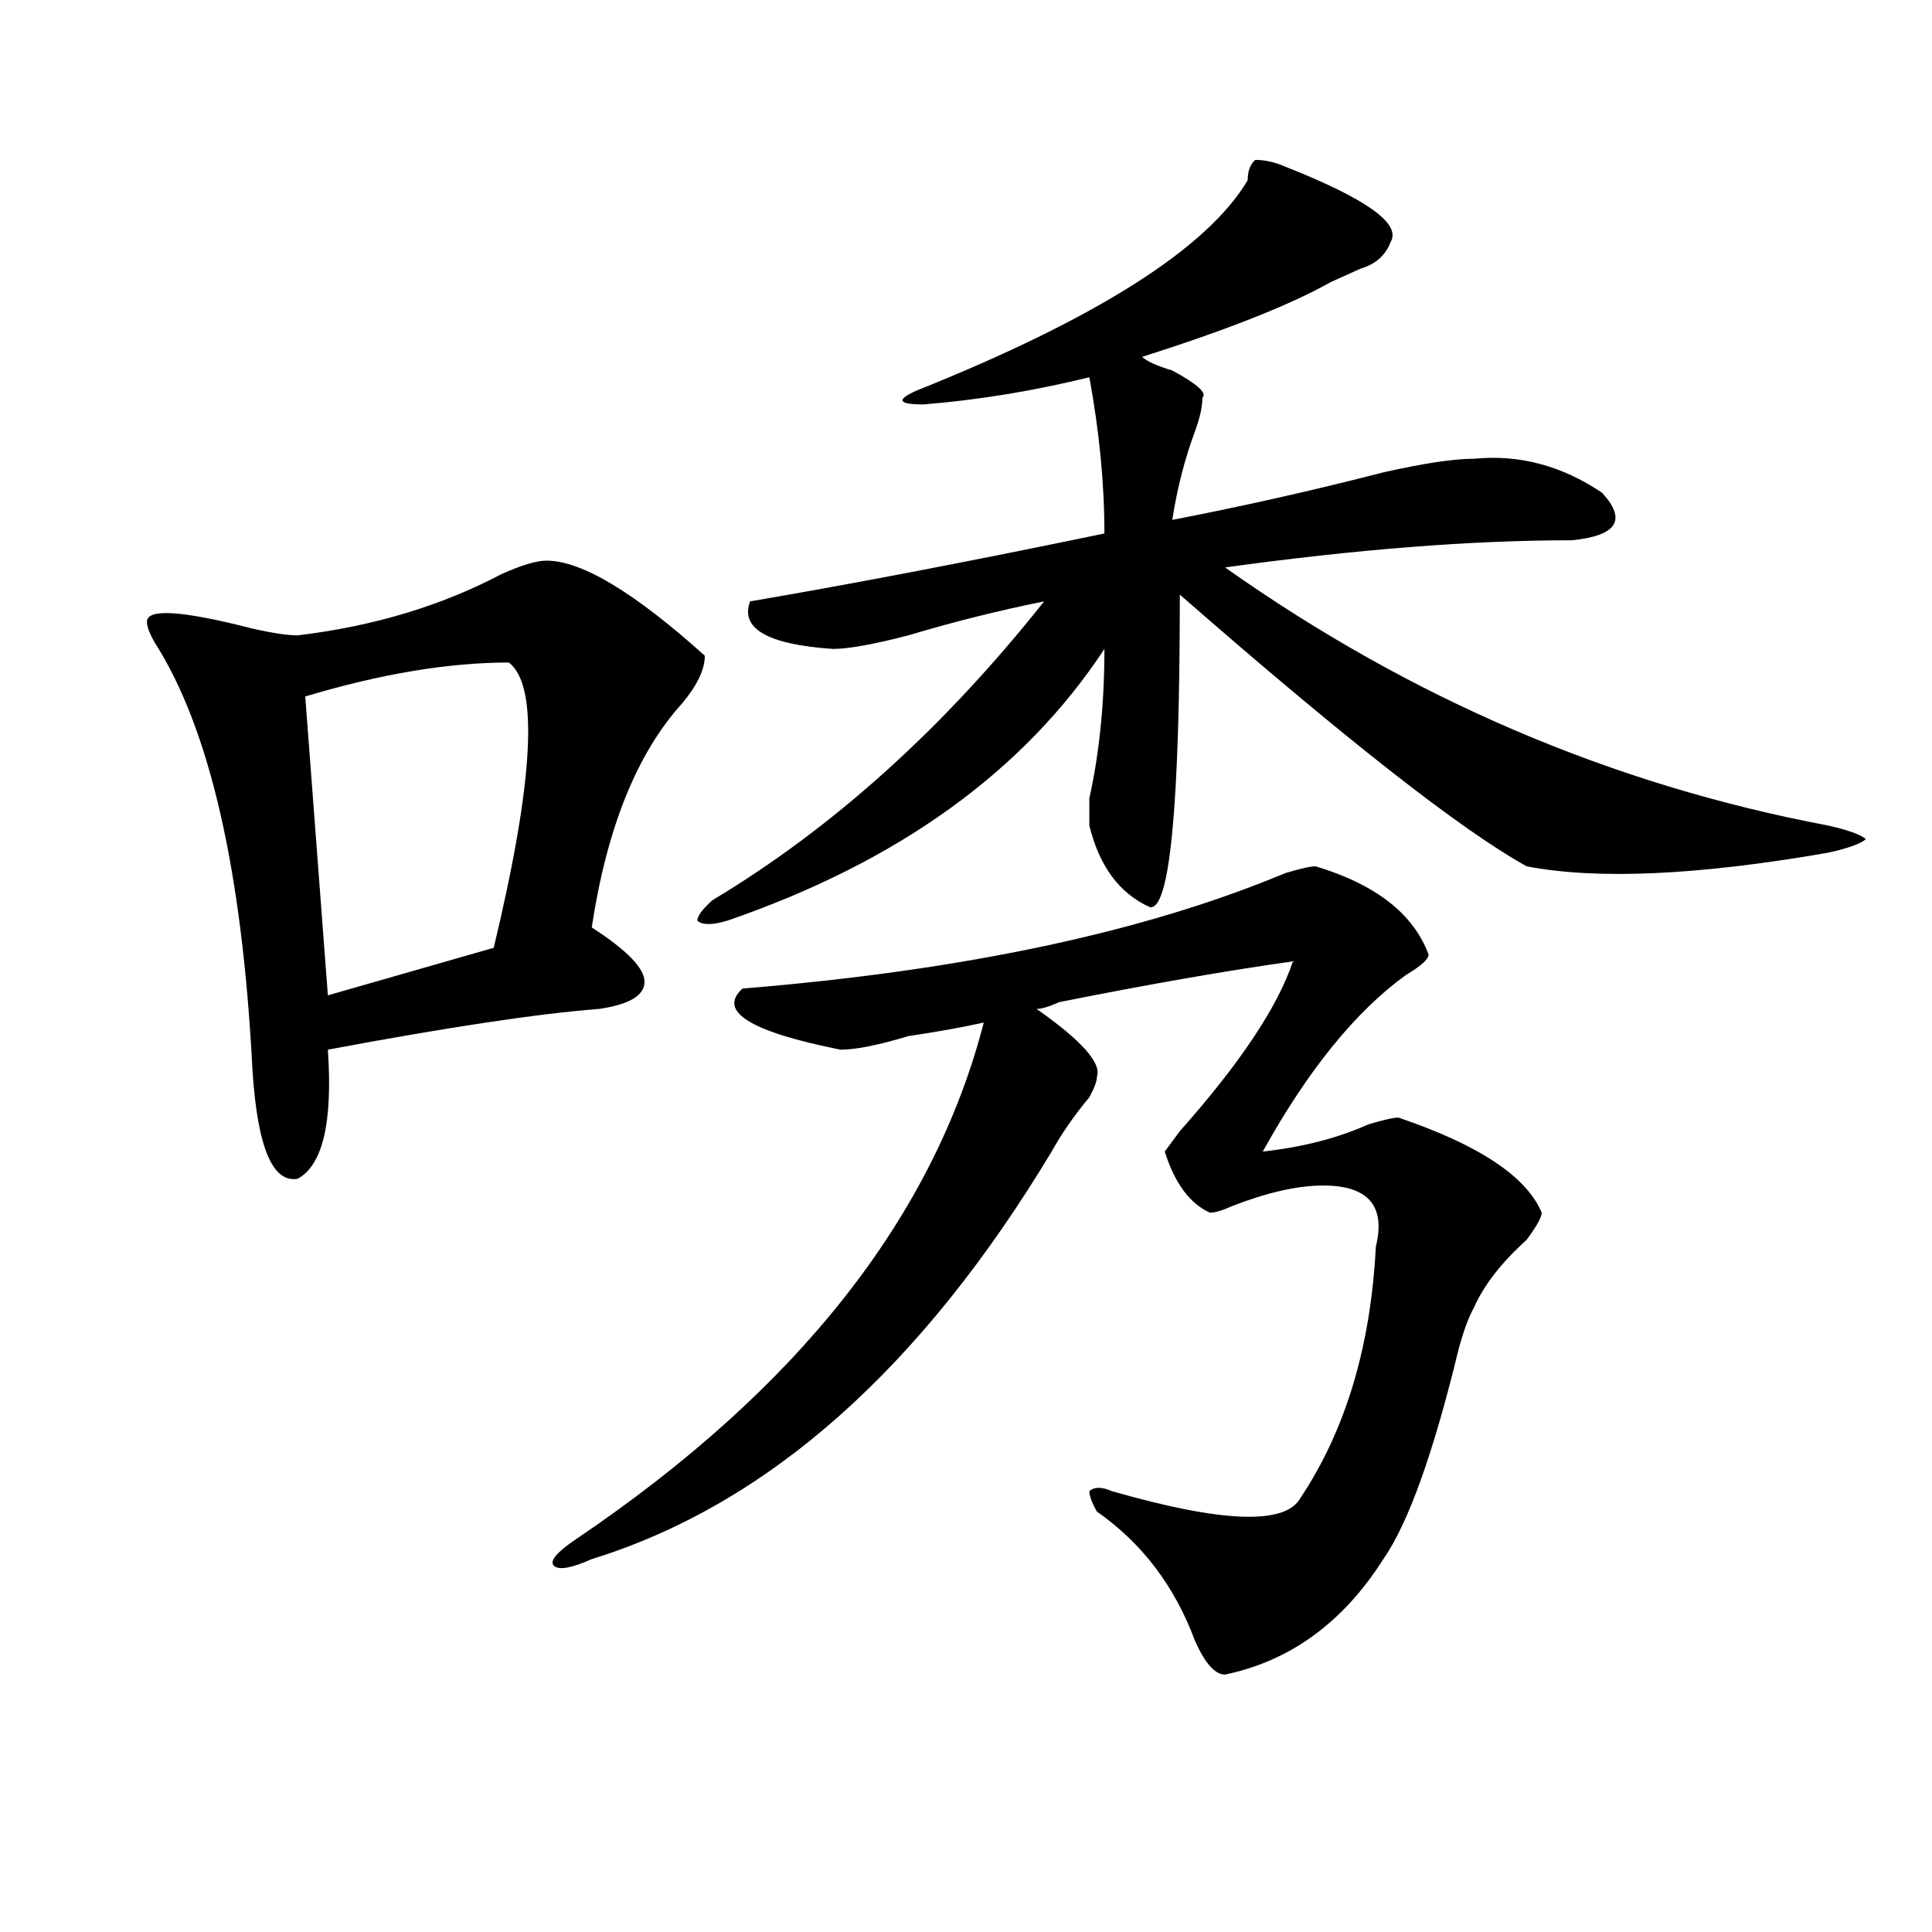
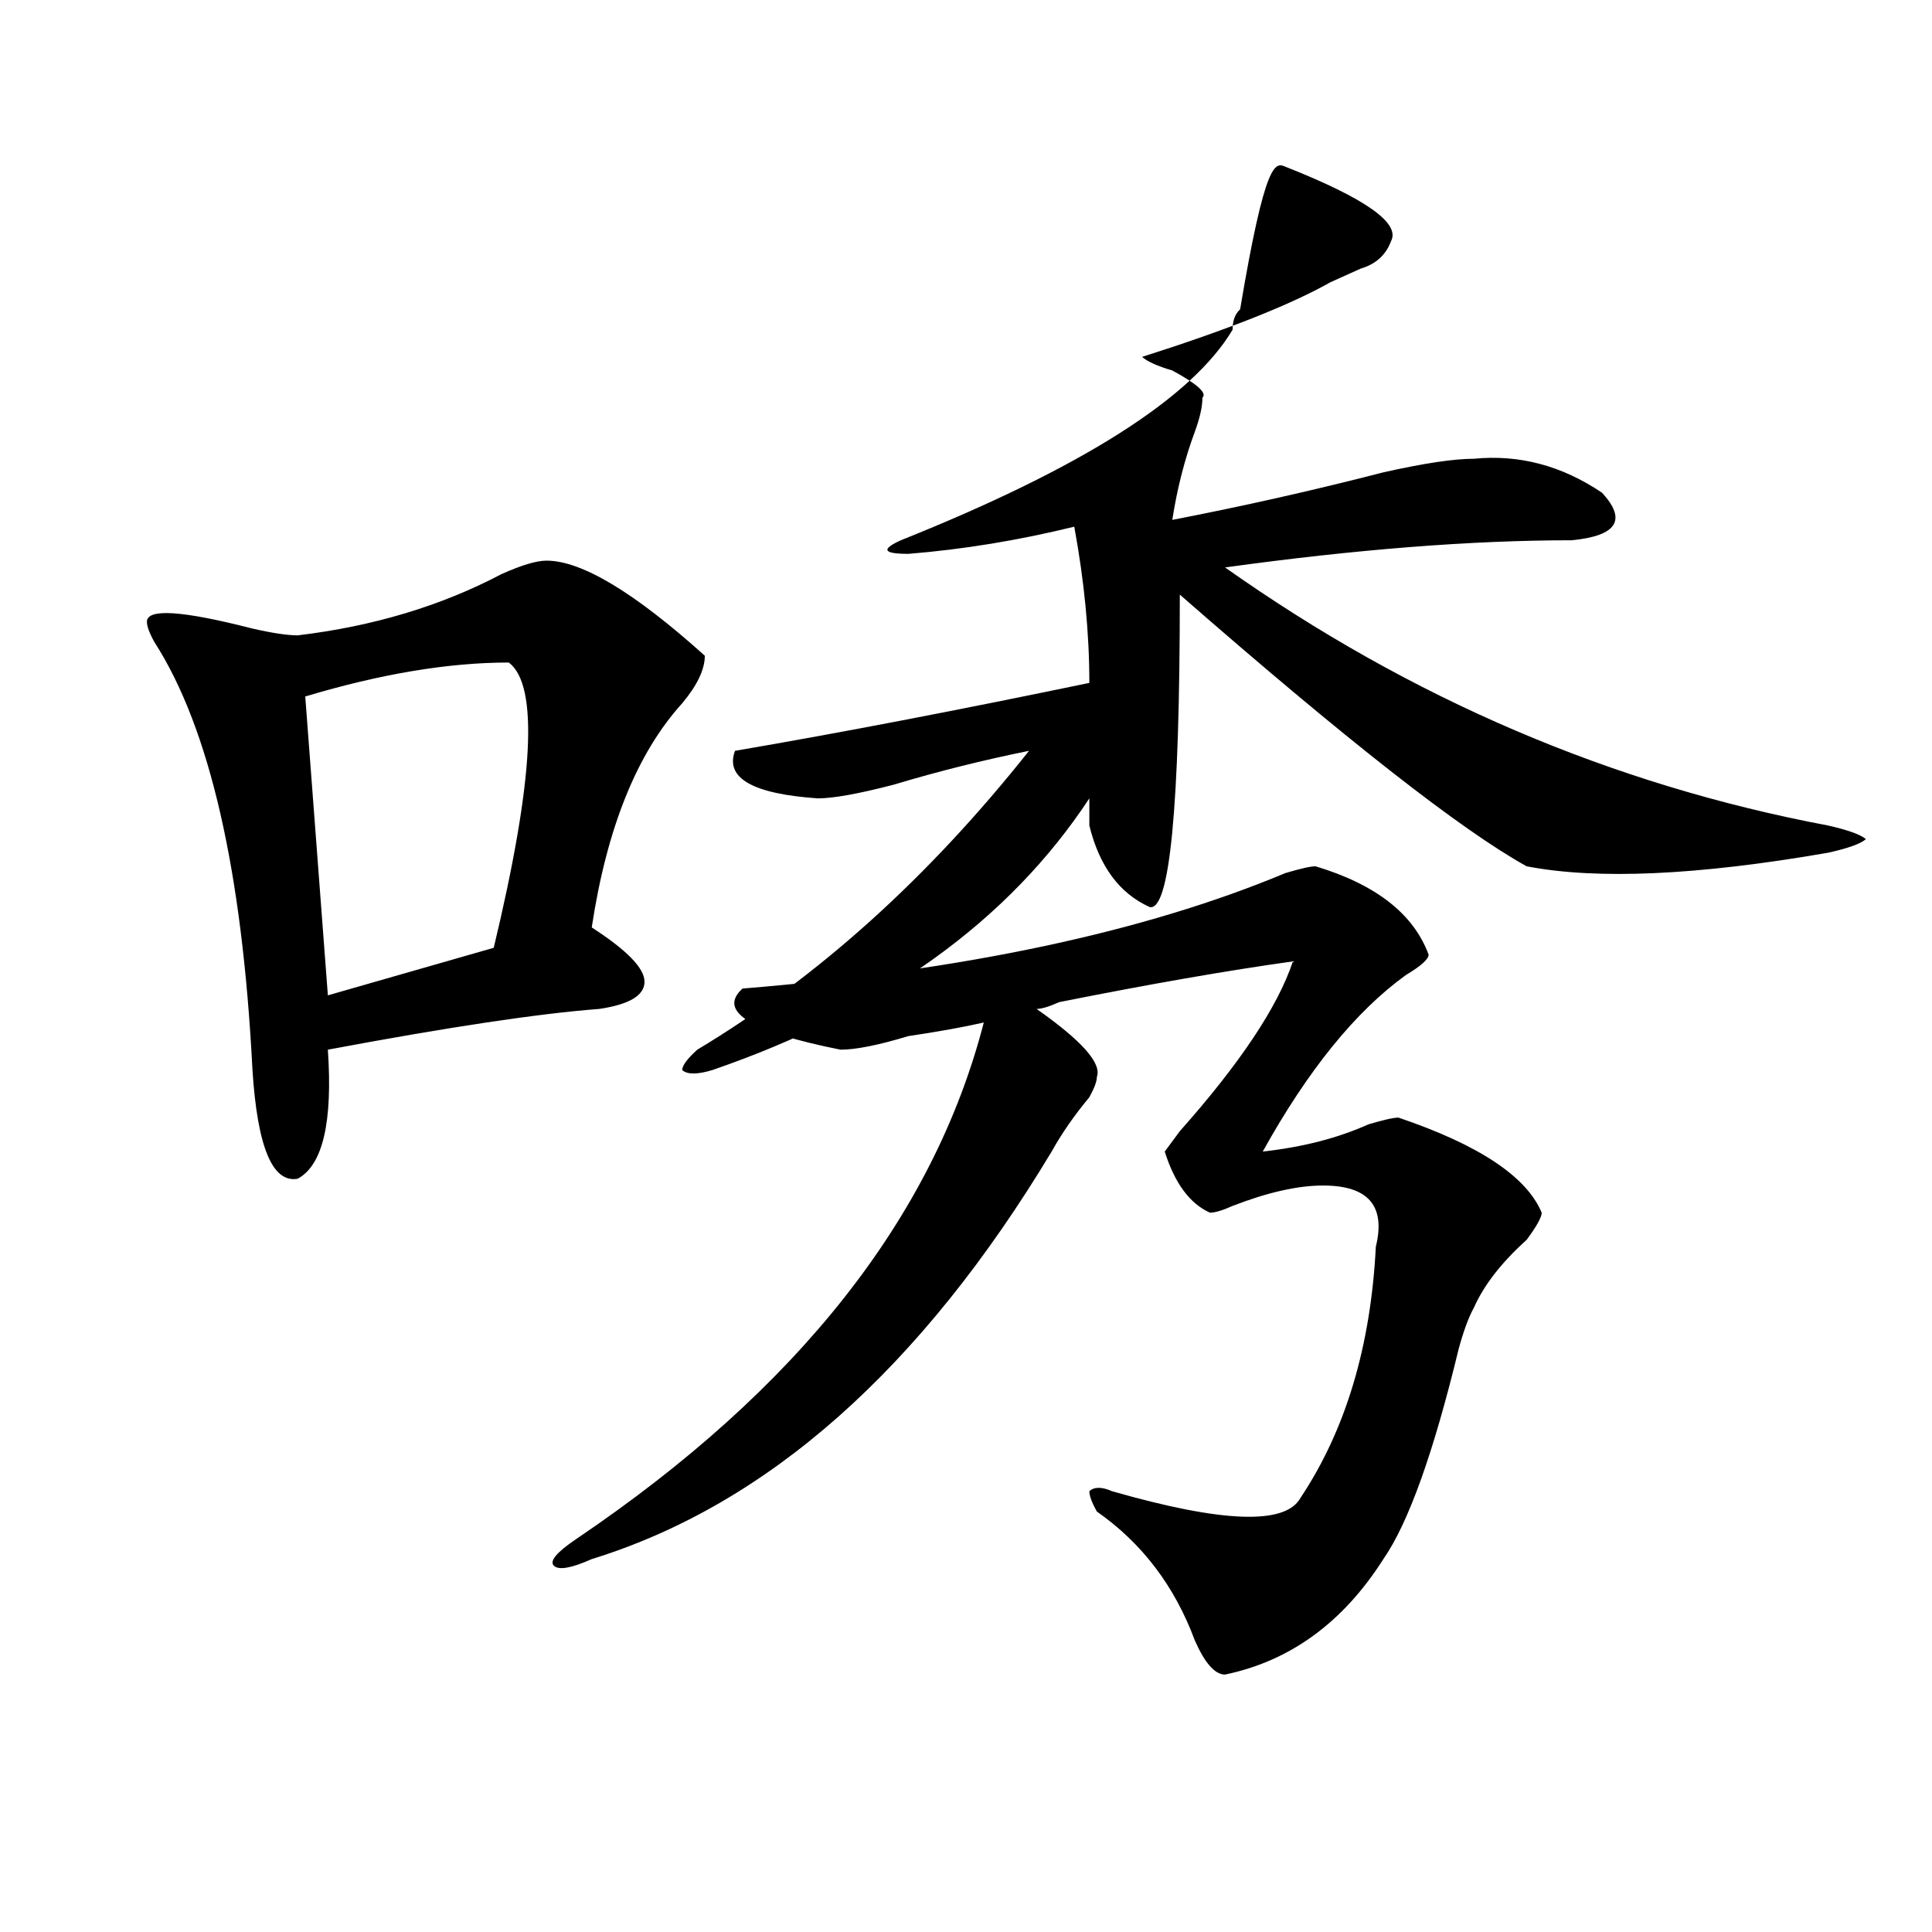
<svg xmlns="http://www.w3.org/2000/svg" version="1.1" id="图层_1" x="0px" y="0px" width="1000px" height="1000px" viewBox="0 0 1000 1000" enable-background="new 0 0 1000 1000" xml:space="preserve">
-   <path d="M282.871,290.188c18.171,0,45.487,16.425,81.949,49.219c0,7.031-3.902,15.271-11.707,24.609  c-23.414,25.818-39.023,64.49-46.828,116.016c18.171,11.756,27.316,21.094,27.316,28.125s-7.805,11.756-23.414,14.063  c-31.219,2.362-78.047,9.394-140.484,21.094c2.562,37.519-2.622,59.766-15.609,66.797c-13.048,2.362-20.853-16.369-23.414-56.25  c-5.243-103.106-22.134-176.935-50.73-221.484c-2.622-4.669-3.902-8.185-3.902-10.547c0-7.031,18.171-5.822,54.633,3.516  c10.366,2.362,18.171,3.516,23.414,3.516c39.023-4.669,74.145-15.216,105.363-31.641  C269.823,292.55,277.628,290.188,282.871,290.188z M263.359,342.922c-31.219,0-66.34,5.878-105.363,17.578l11.707,154.688  l85.852-24.609C276.347,403.896,278.969,354.678,263.359,342.922z M680.91,448.391c31.219,9.394,50.73,24.609,58.535,45.703  c0,2.362-3.902,5.878-11.707,10.547c-26.036,18.787-50.73,49.219-74.145,91.406c20.792-2.307,39.023-7.031,54.633-14.063  c7.805-2.307,12.987-3.516,15.609-3.516c41.585,14.063,66.34,30.487,74.145,49.219c0,2.362-2.622,7.031-7.805,14.063  c-13.048,11.756-22.134,23.456-27.316,35.156c-2.622,4.725-5.243,11.756-7.805,21.094c-13.048,53.943-26.036,90.253-39.023,108.984  c-20.853,32.794-48.169,52.734-81.949,59.766c-5.243,0-10.427-5.878-15.609-17.578c-10.427-28.125-27.316-50.428-50.73-66.797  c-2.622-4.669-3.902-8.185-3.902-10.547c2.562-2.307,6.464-2.307,11.707,0c57.194,16.425,89.754,17.578,97.559,3.516  c23.414-35.156,36.401-78.497,39.023-130.078c5.183-21.094-3.902-31.641-27.316-31.641c-13.048,0-28.657,3.516-46.828,10.547  c-5.243,2.362-9.146,3.516-11.707,3.516c-10.427-4.669-18.231-15.216-23.414-31.641l7.805-10.547  c31.219-35.156,50.73-64.435,58.535-87.891c-33.841,4.725-74.145,11.756-120.973,21.094c-5.243,2.362-9.146,3.516-11.707,3.516  c23.414,16.425,33.78,28.125,31.219,35.156c0,2.362-1.341,5.878-3.902,10.547c-7.805,9.394-14.329,18.787-19.512,28.125  c-67.681,112.5-147.009,182.813-238.043,210.938c-10.427,4.669-16.95,5.822-19.512,3.516c-2.622-2.362,1.28-7.031,11.707-14.063  c114.448-77.344,184.69-166.388,210.727-267.188c-10.427,2.362-23.414,4.725-39.023,7.031c-15.609,4.725-27.316,7.031-35.121,7.031  c-46.828-9.338-63.778-19.885-50.73-31.641c114.448-9.338,208.104-29.278,280.969-59.766  C673.105,449.6,678.288,448.391,680.91,448.391z M665.301,86.281c41.585,16.425,59.815,29.334,54.633,38.672  c-2.622,7.031-7.805,11.756-15.609,14.063c-5.243,2.362-10.427,4.725-15.609,7.031c-20.853,11.756-53.353,24.609-97.559,38.672  c2.562,2.362,7.805,4.725,15.609,7.031c12.987,7.031,18.171,11.756,15.609,14.063c0,4.725-1.341,10.547-3.902,17.578  c-5.243,14.063-9.146,29.334-11.707,45.703c36.401-7.031,72.804-15.216,109.266-24.609c20.792-4.669,36.401-7.031,46.828-7.031  c23.414-2.307,45.487,3.516,66.34,17.578c12.987,14.063,7.805,22.303-15.609,24.609c-52.071,0-111.888,4.725-179.508,14.063  c96.218,68.006,200.3,112.5,312.188,133.594c10.366,2.362,16.89,4.725,19.512,7.031c-2.622,2.362-9.146,4.725-19.512,7.031  c-67.681,11.756-119.692,14.063-156.094,7.031c-33.841-18.731-93.656-65.588-179.508-140.625  c0,110.193-5.243,164.081-15.609,161.719c-15.609-7.031-26.036-21.094-31.219-42.188c0-2.307,0-7.031,0-14.063  c5.183-23.4,7.805-49.219,7.805-77.344c-41.646,63.281-106.704,110.193-195.117,140.625c-7.805,2.362-13.048,2.362-15.609,0  c0-2.307,2.562-5.822,7.805-10.547c62.438-37.463,119.632-89.044,171.703-154.688c-23.414,4.725-46.828,10.547-70.242,17.578  c-18.231,4.725-31.219,7.031-39.023,7.031c-33.841-2.307-48.169-10.547-42.926-24.609c54.633-9.338,115.729-21.094,183.41-35.156  c0-25.763-2.622-52.734-7.805-80.859c-28.657,7.031-57.255,11.756-85.852,14.063c-13.048,0-14.329-2.307-3.902-7.031  c93.656-37.463,150.851-73.828,171.703-108.984c0-4.669,1.28-8.185,3.902-10.547C654.874,82.766,660.058,83.975,665.301,86.281z" />
+   <path d="M282.871,290.188c18.171,0,45.487,16.425,81.949,49.219c0,7.031-3.902,15.271-11.707,24.609  c-23.414,25.818-39.023,64.49-46.828,116.016c18.171,11.756,27.316,21.094,27.316,28.125s-7.805,11.756-23.414,14.063  c-31.219,2.362-78.047,9.394-140.484,21.094c2.562,37.519-2.622,59.766-15.609,66.797c-13.048,2.362-20.853-16.369-23.414-56.25  c-5.243-103.106-22.134-176.935-50.73-221.484c-2.622-4.669-3.902-8.185-3.902-10.547c0-7.031,18.171-5.822,54.633,3.516  c10.366,2.362,18.171,3.516,23.414,3.516c39.023-4.669,74.145-15.216,105.363-31.641  C269.823,292.55,277.628,290.188,282.871,290.188z M263.359,342.922c-31.219,0-66.34,5.878-105.363,17.578l11.707,154.688  l85.852-24.609C276.347,403.896,278.969,354.678,263.359,342.922z M680.91,448.391c31.219,9.394,50.73,24.609,58.535,45.703  c0,2.362-3.902,5.878-11.707,10.547c-26.036,18.787-50.73,49.219-74.145,91.406c20.792-2.307,39.023-7.031,54.633-14.063  c7.805-2.307,12.987-3.516,15.609-3.516c41.585,14.063,66.34,30.487,74.145,49.219c0,2.362-2.622,7.031-7.805,14.063  c-13.048,11.756-22.134,23.456-27.316,35.156c-2.622,4.725-5.243,11.756-7.805,21.094c-13.048,53.943-26.036,90.253-39.023,108.984  c-20.853,32.794-48.169,52.734-81.949,59.766c-5.243,0-10.427-5.878-15.609-17.578c-10.427-28.125-27.316-50.428-50.73-66.797  c-2.622-4.669-3.902-8.185-3.902-10.547c2.562-2.307,6.464-2.307,11.707,0c57.194,16.425,89.754,17.578,97.559,3.516  c23.414-35.156,36.401-78.497,39.023-130.078c5.183-21.094-3.902-31.641-27.316-31.641c-13.048,0-28.657,3.516-46.828,10.547  c-5.243,2.362-9.146,3.516-11.707,3.516c-10.427-4.669-18.231-15.216-23.414-31.641l7.805-10.547  c31.219-35.156,50.73-64.435,58.535-87.891c-33.841,4.725-74.145,11.756-120.973,21.094c-5.243,2.362-9.146,3.516-11.707,3.516  c23.414,16.425,33.78,28.125,31.219,35.156c0,2.362-1.341,5.878-3.902,10.547c-7.805,9.394-14.329,18.787-19.512,28.125  c-67.681,112.5-147.009,182.813-238.043,210.938c-10.427,4.669-16.95,5.822-19.512,3.516c-2.622-2.362,1.28-7.031,11.707-14.063  c114.448-77.344,184.69-166.388,210.727-267.188c-10.427,2.362-23.414,4.725-39.023,7.031c-15.609,4.725-27.316,7.031-35.121,7.031  c-46.828-9.338-63.778-19.885-50.73-31.641c114.448-9.338,208.104-29.278,280.969-59.766  C673.105,449.6,678.288,448.391,680.91,448.391z M665.301,86.281c41.585,16.425,59.815,29.334,54.633,38.672  c-2.622,7.031-7.805,11.756-15.609,14.063c-5.243,2.362-10.427,4.725-15.609,7.031c-20.853,11.756-53.353,24.609-97.559,38.672  c2.562,2.362,7.805,4.725,15.609,7.031c12.987,7.031,18.171,11.756,15.609,14.063c0,4.725-1.341,10.547-3.902,17.578  c-5.243,14.063-9.146,29.334-11.707,45.703c36.401-7.031,72.804-15.216,109.266-24.609c20.792-4.669,36.401-7.031,46.828-7.031  c23.414-2.307,45.487,3.516,66.34,17.578c12.987,14.063,7.805,22.303-15.609,24.609c-52.071,0-111.888,4.725-179.508,14.063  c96.218,68.006,200.3,112.5,312.188,133.594c10.366,2.362,16.89,4.725,19.512,7.031c-2.622,2.362-9.146,4.725-19.512,7.031  c-67.681,11.756-119.692,14.063-156.094,7.031c-33.841-18.731-93.656-65.588-179.508-140.625  c0,110.193-5.243,164.081-15.609,161.719c-15.609-7.031-26.036-21.094-31.219-42.188c0-2.307,0-7.031,0-14.063  c-41.646,63.281-106.704,110.193-195.117,140.625c-7.805,2.362-13.048,2.362-15.609,0  c0-2.307,2.562-5.822,7.805-10.547c62.438-37.463,119.632-89.044,171.703-154.688c-23.414,4.725-46.828,10.547-70.242,17.578  c-18.231,4.725-31.219,7.031-39.023,7.031c-33.841-2.307-48.169-10.547-42.926-24.609c54.633-9.338,115.729-21.094,183.41-35.156  c0-25.763-2.622-52.734-7.805-80.859c-28.657,7.031-57.255,11.756-85.852,14.063c-13.048,0-14.329-2.307-3.902-7.031  c93.656-37.463,150.851-73.828,171.703-108.984c0-4.669,1.28-8.185,3.902-10.547C654.874,82.766,660.058,83.975,665.301,86.281z" />
</svg>